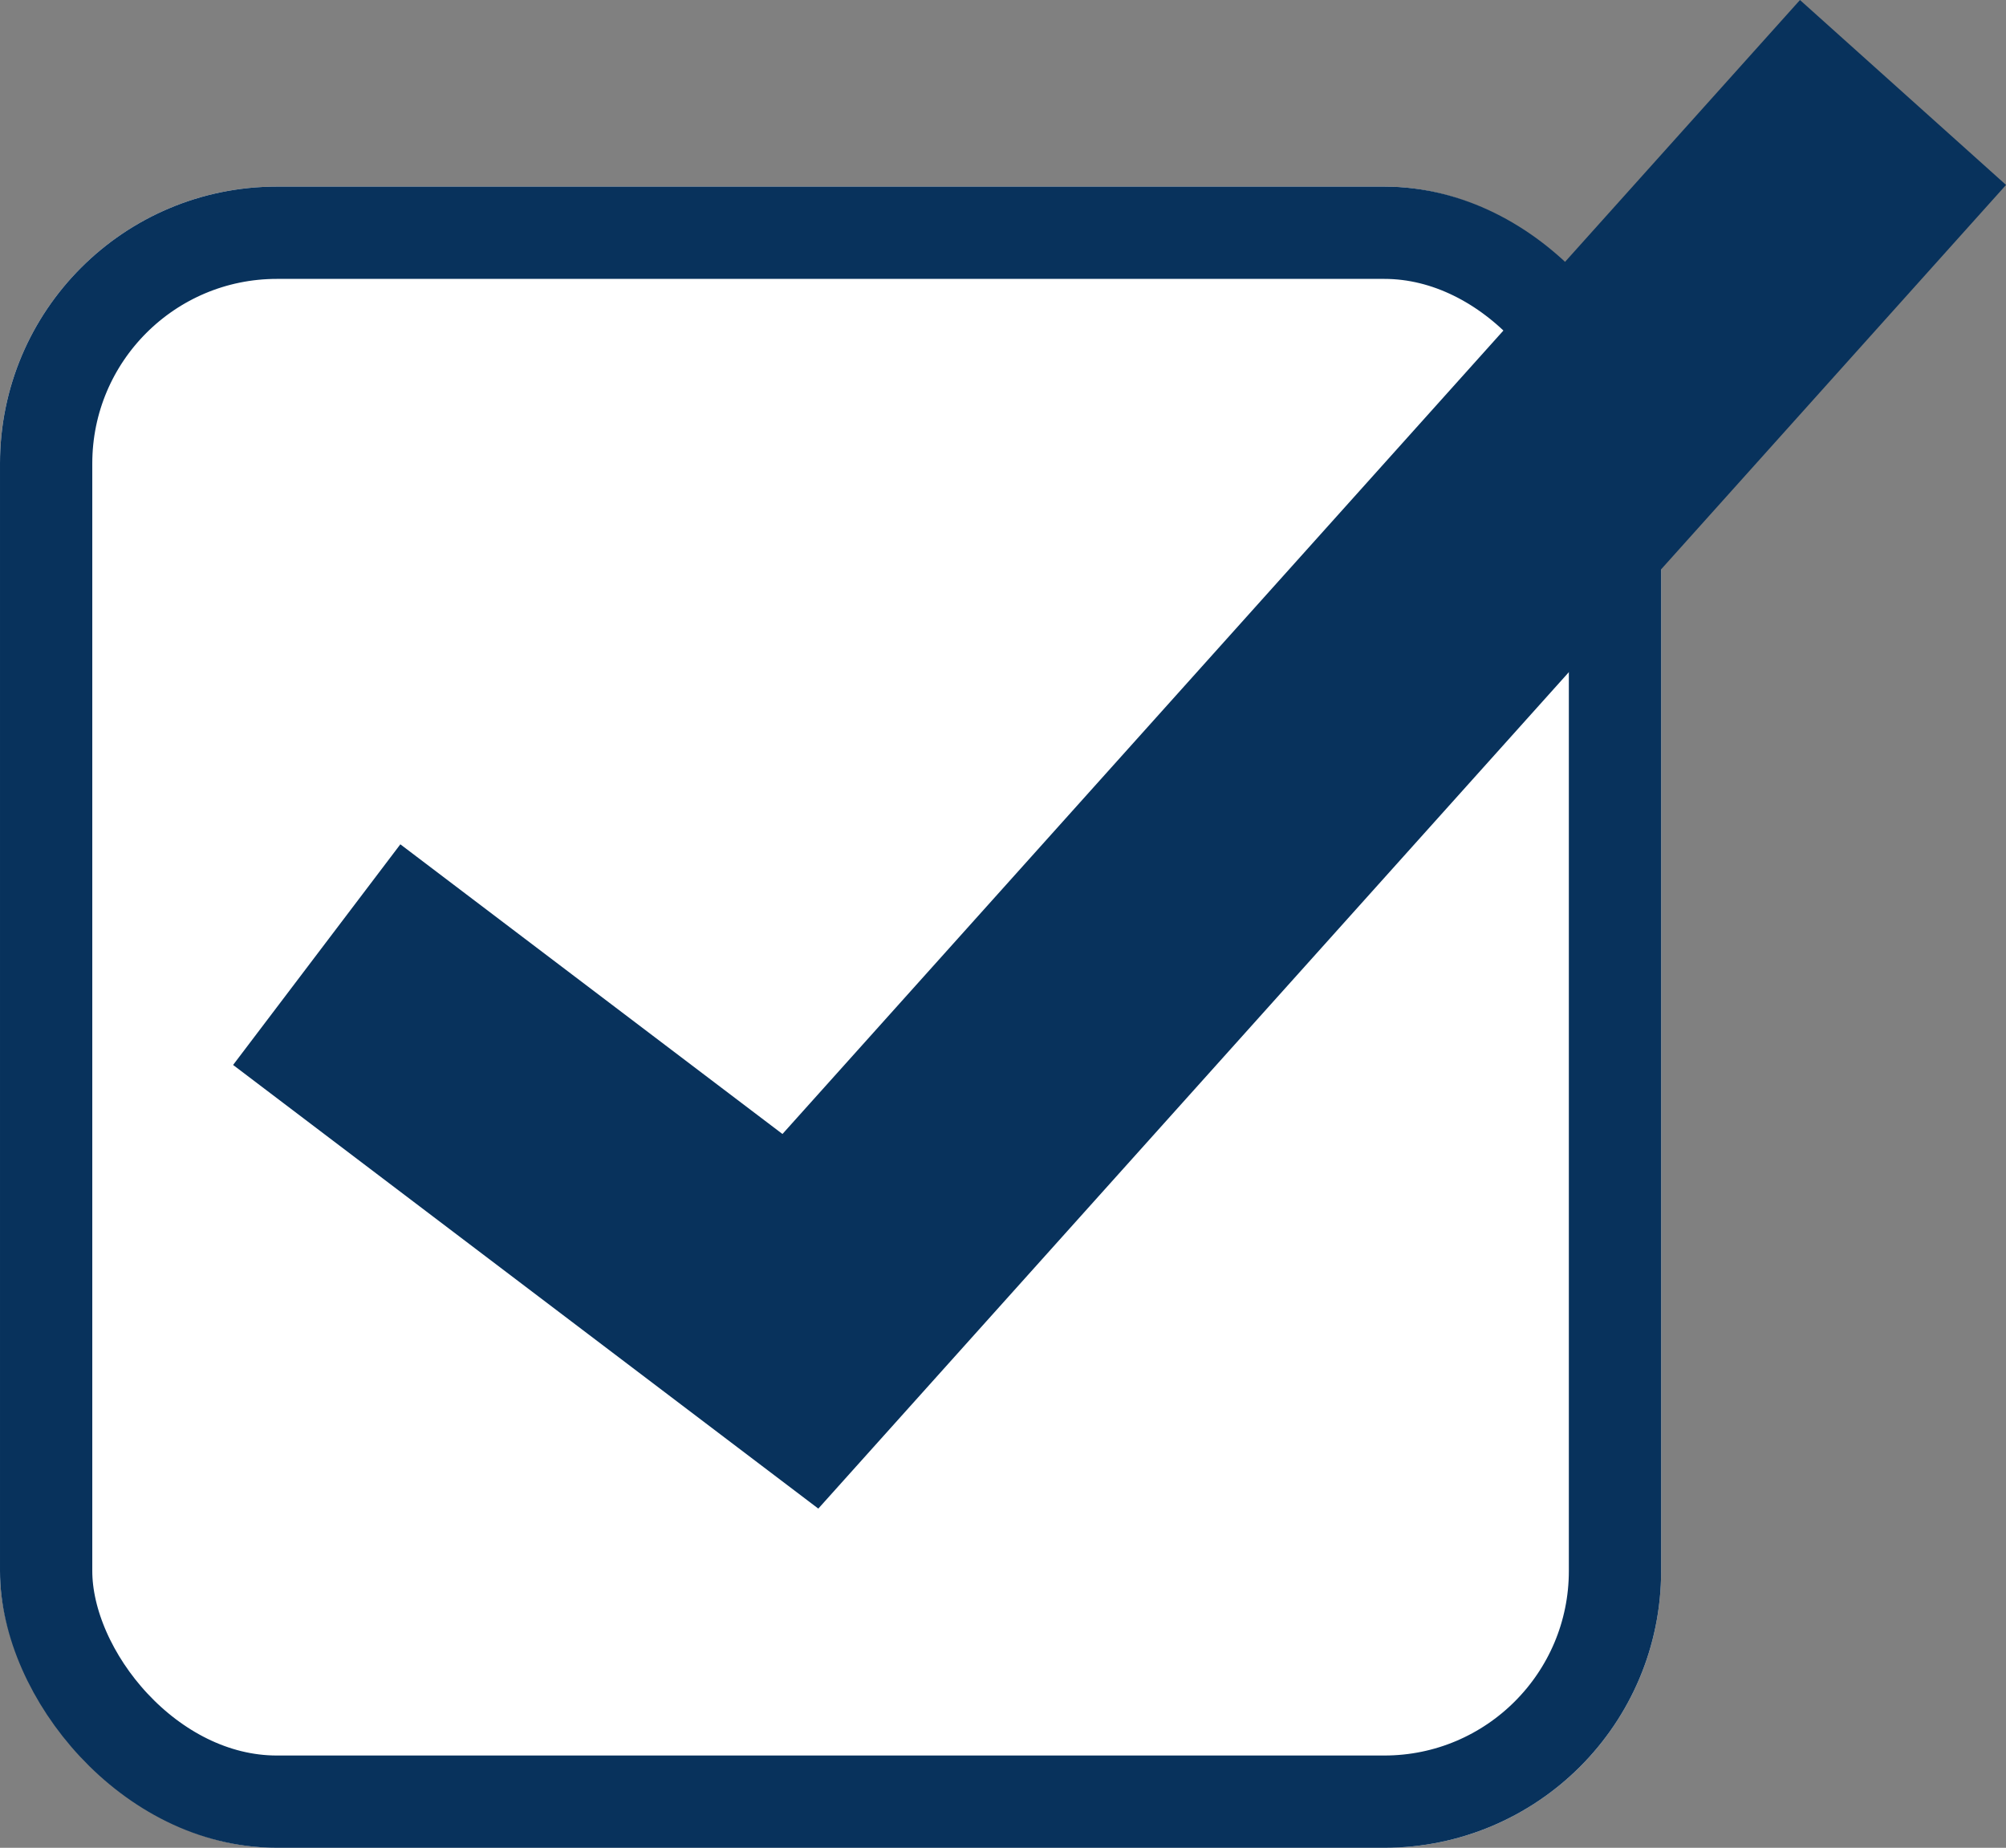
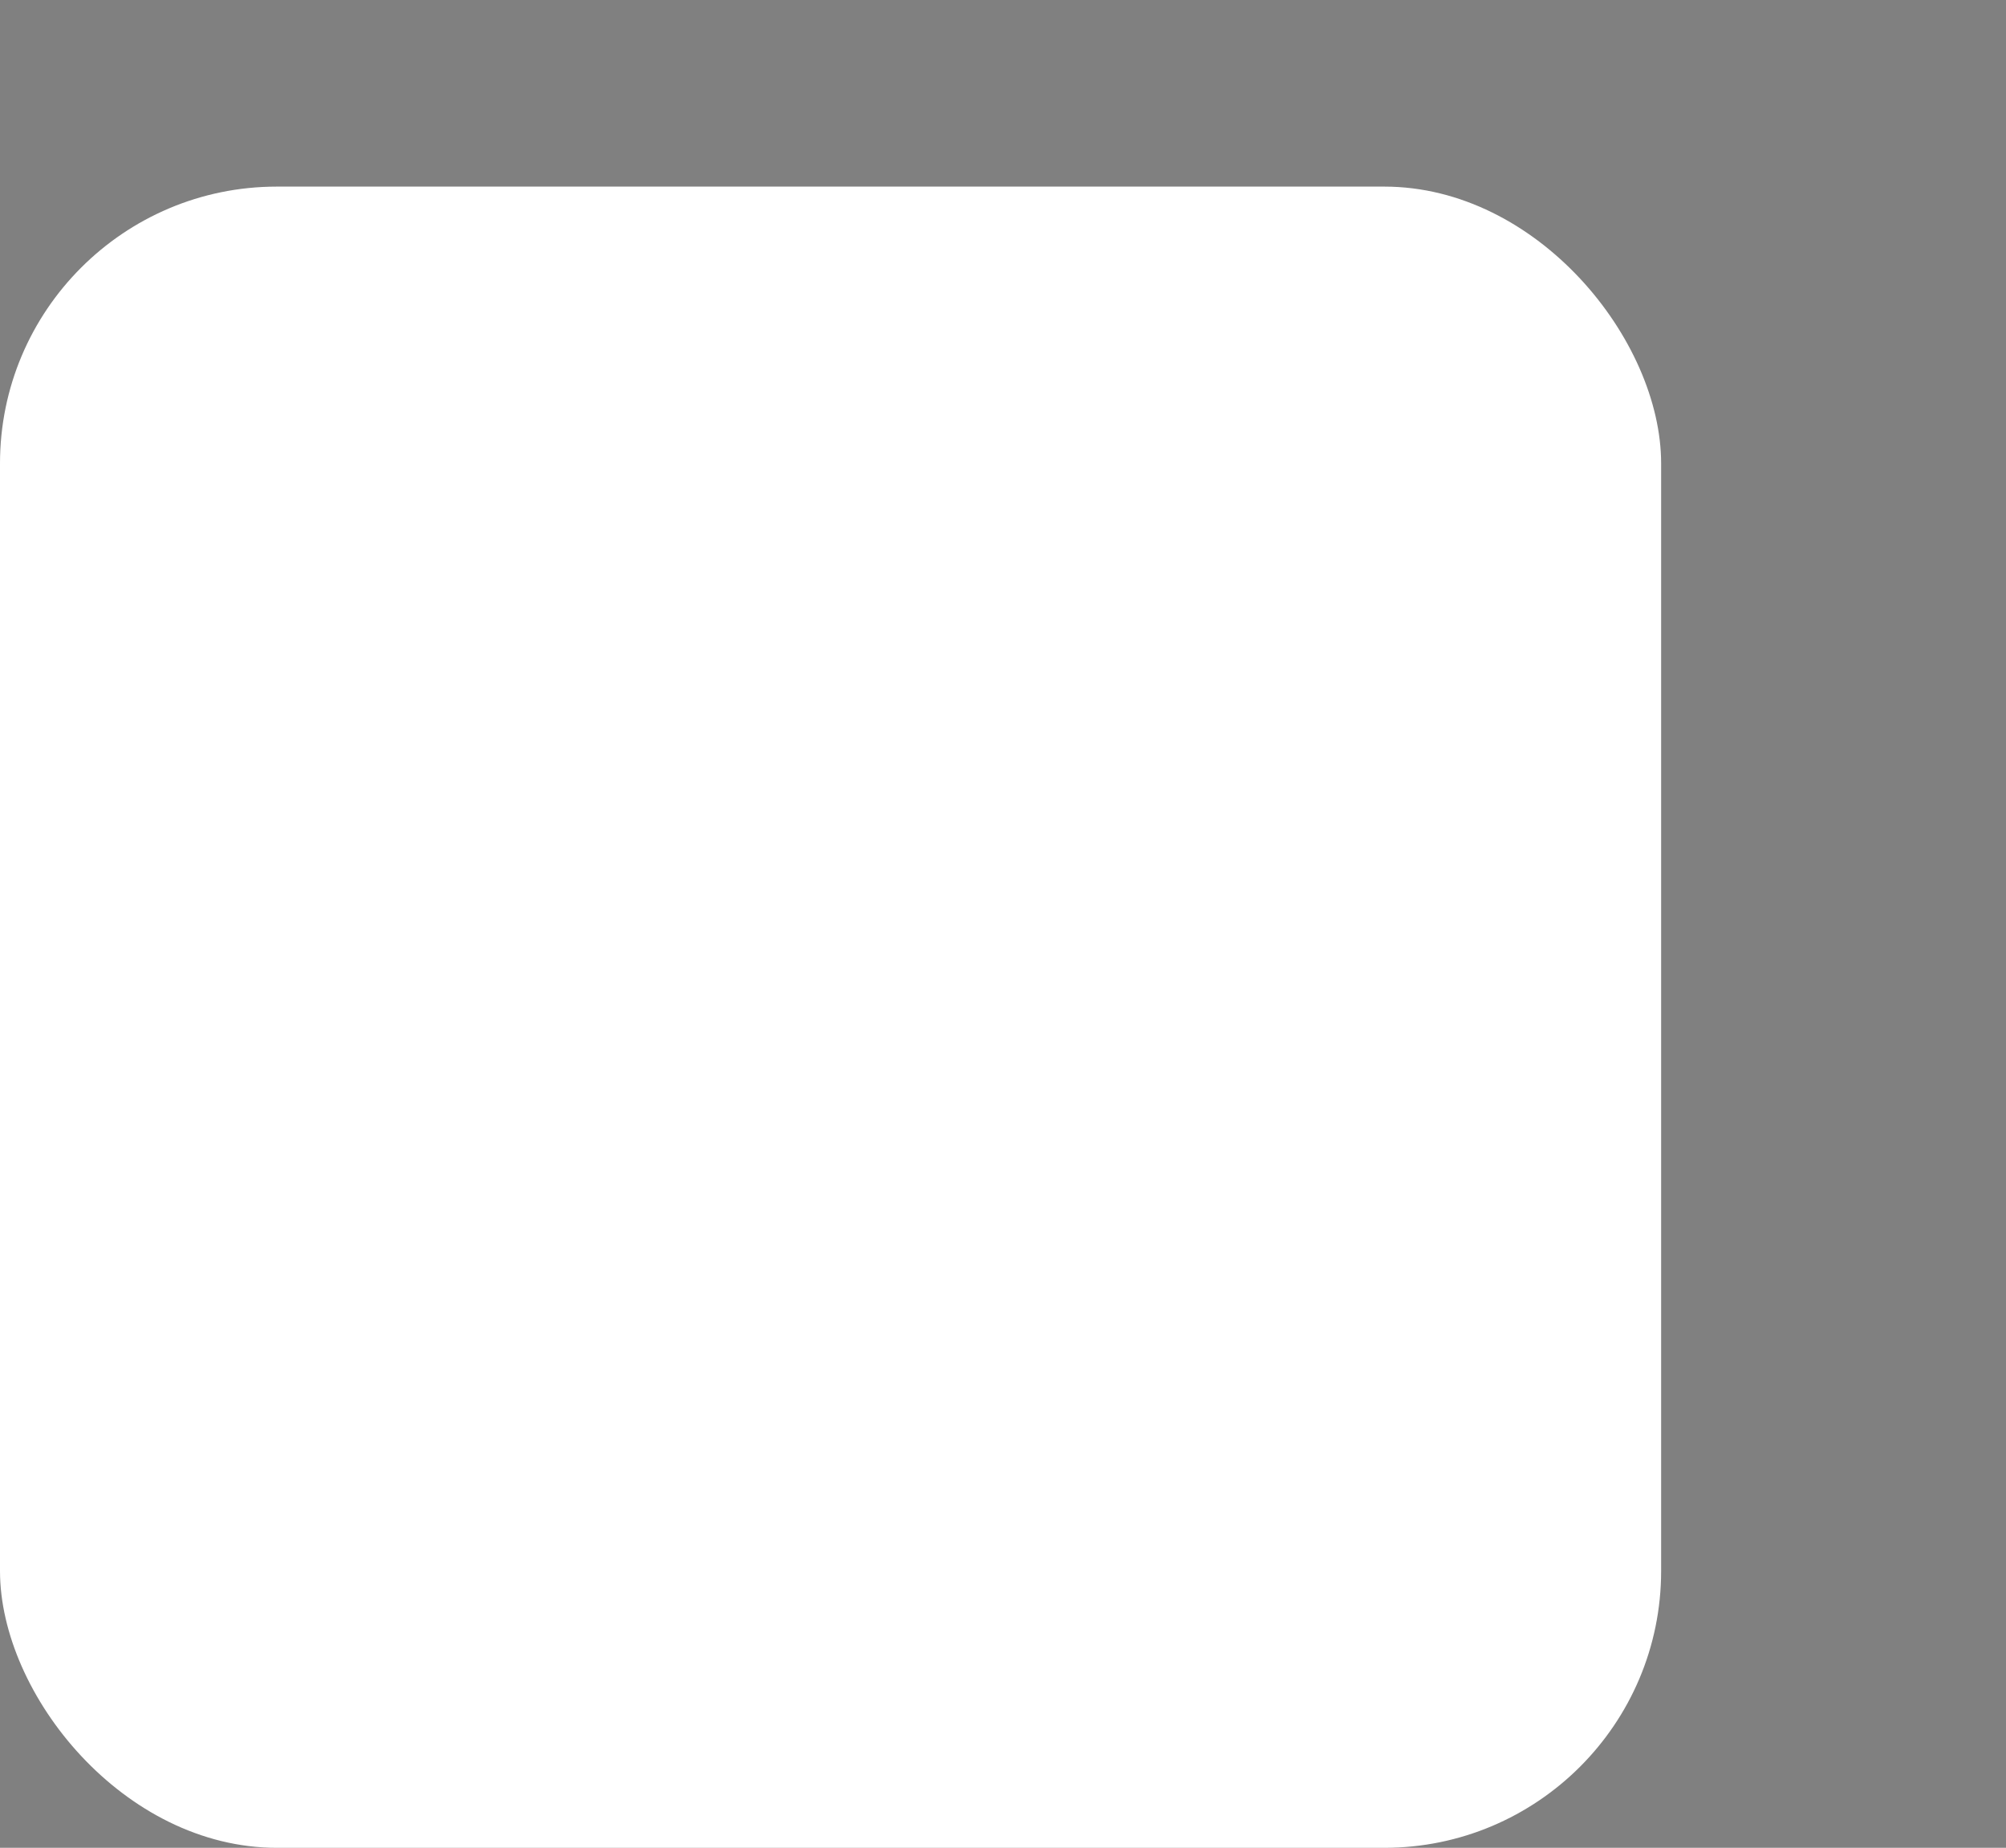
<svg xmlns="http://www.w3.org/2000/svg" width="21.737" height="20.022" viewBox="0 0 21.737 20.022">
  <rect x="0" y="0" width="21.737" height="20.022" fill="#808080" stroke="none" />
  <g id="icon_check_white" transform="translate(-979.672 -3070.978)">
    <g id="長方形_261" data-name="長方形 261" transform="translate(979.672 3073)" fill="#fff" stroke="#08325c" stroke-width="1">
      <rect width="18" height="18" rx="3" stroke="none" />
-       <rect x="0.5" y="0.5" width="17" height="17" rx="2.5" fill="none" />
    </g>
-     <path id="パス_5361" data-name="パス 5361" d="M981.432,3081.7l5.241,3.973,11.948-13.315" transform="translate(1.672 -0.378)" fill="none" stroke="#08325c" stroke-width="3" />
  </g>
</svg>